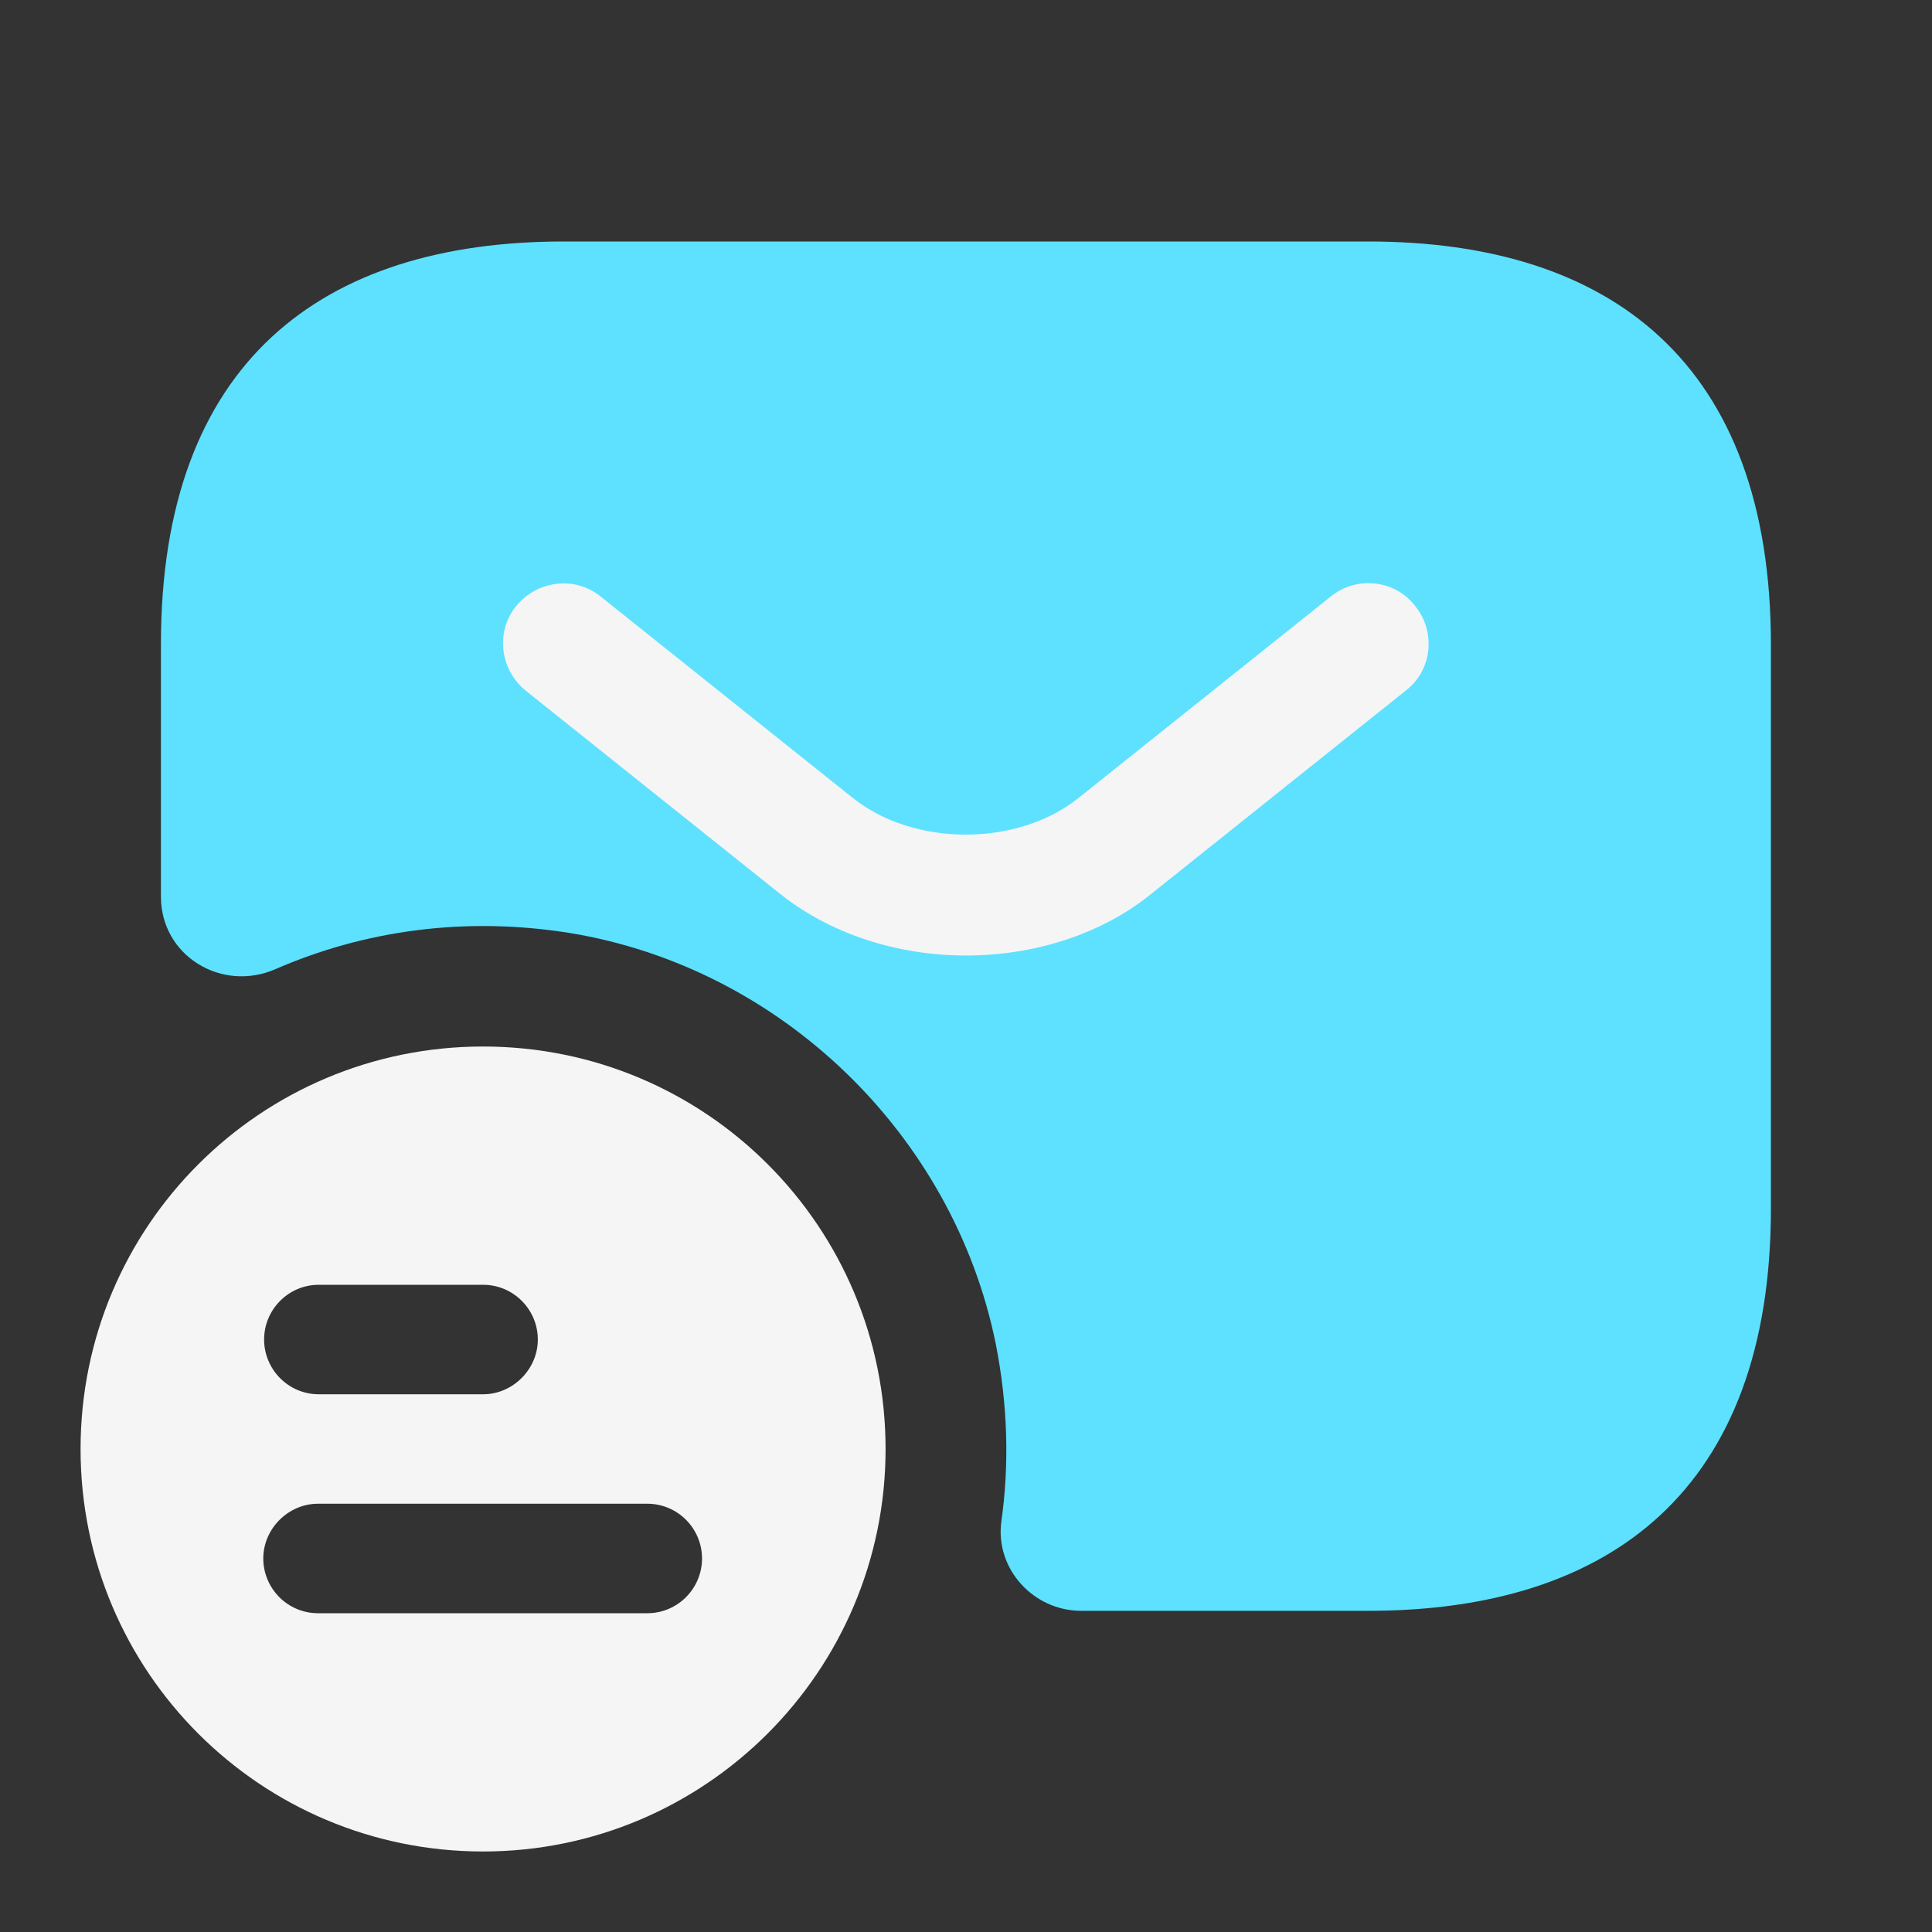
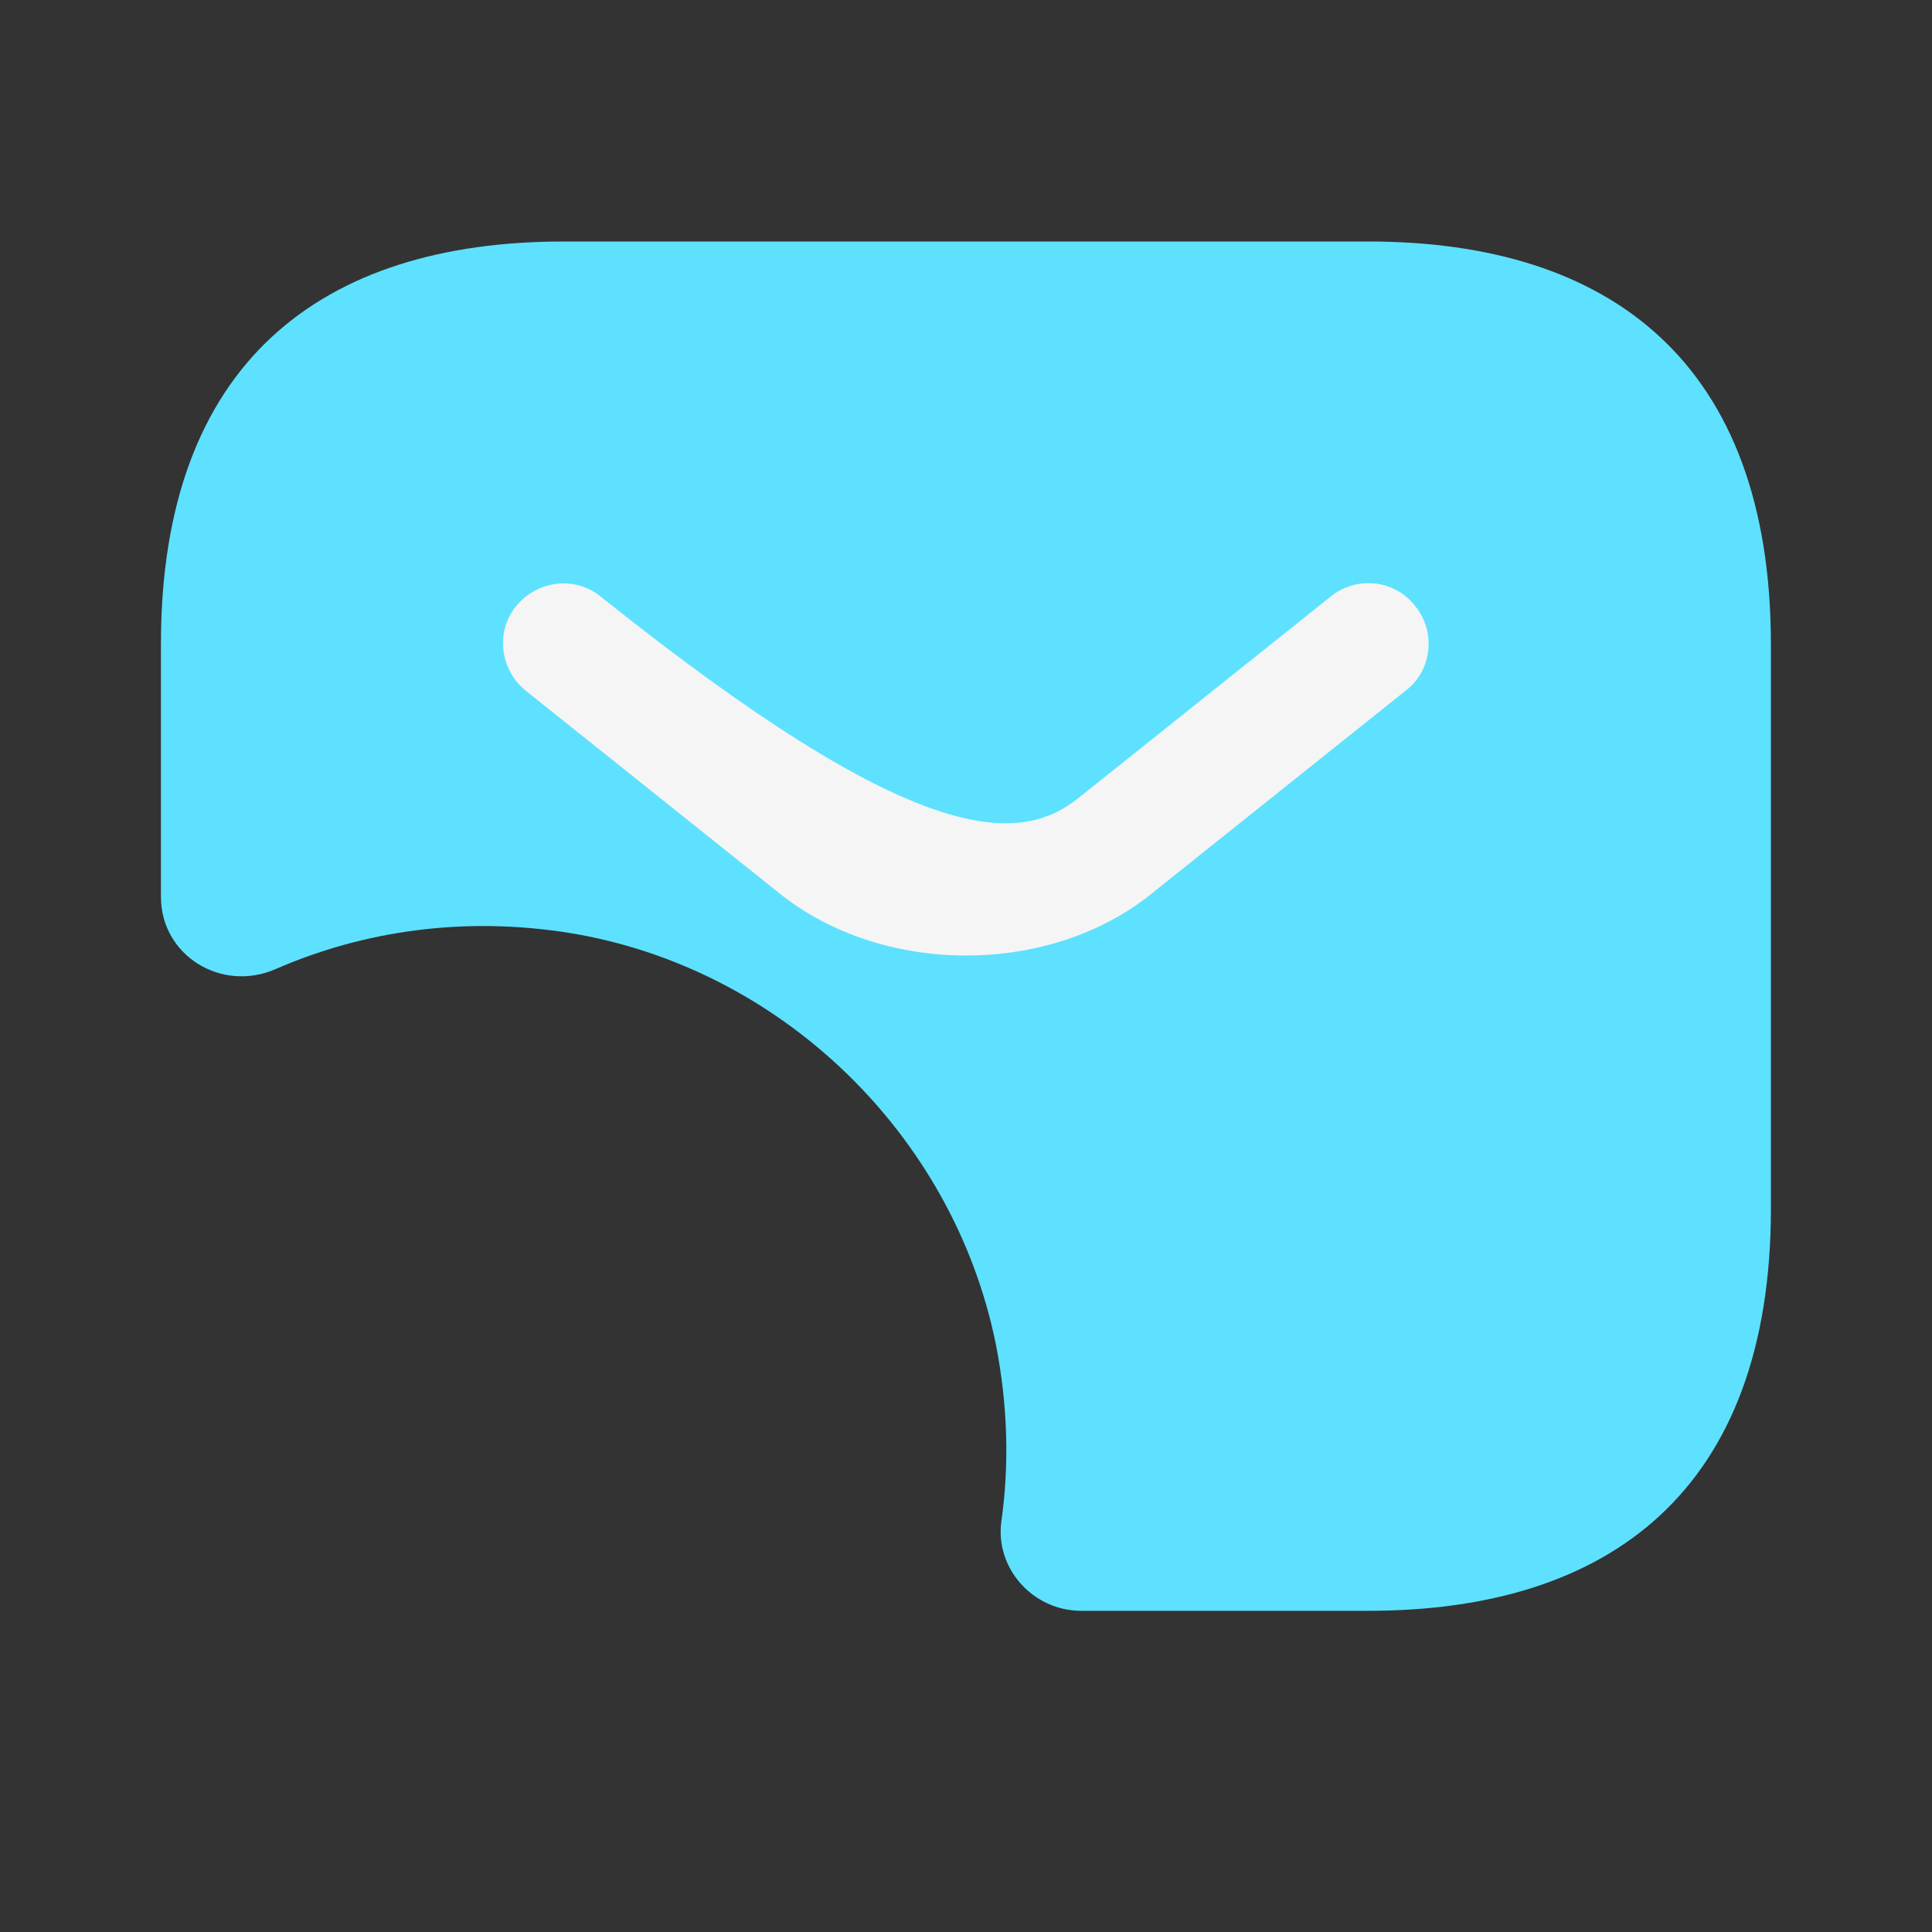
<svg xmlns="http://www.w3.org/2000/svg" width="40" height="40" viewBox="0 0 40 40" fill="none">
  <rect x="0" y="0" width="40" height="40" fill="#333333" stroke="none" />
-   <path d="M10.001 21.667C5.401 21.667 1.668 25.383 1.668 30C1.668 34.617 5.401 38.333 10.001 38.333C14.601 38.333 18.335 34.6 18.335 30C18.335 25.4 14.618 21.667 10.001 21.667ZM6.601 26.6H10.001C10.635 26.6 11.135 27.117 11.135 27.733C11.135 28.35 10.618 28.867 10.001 28.867H6.601C5.968 28.867 5.468 28.35 5.468 27.733C5.468 27.117 5.968 26.6 6.601 26.6ZM13.401 33.4H6.585C5.951 33.4 5.451 32.883 5.451 32.267C5.451 31.65 5.968 31.133 6.585 31.133H13.401C14.035 31.133 14.535 31.65 14.535 32.267C14.535 32.883 14.035 33.4 13.401 33.4Z" fill="#F5F5F5" />
  <path d="M28.332 5H11.665C6.665 5 3.332 7.5 3.332 13.333V18.567C3.332 19.783 4.582 20.55 5.699 20.067C7.532 19.267 9.615 18.967 11.799 19.317C16.165 20.033 19.732 23.483 20.615 27.817C20.865 29.083 20.899 30.317 20.732 31.5C20.599 32.483 21.399 33.35 22.382 33.35H28.332C33.332 33.35 36.665 30.85 36.665 25.017V13.35C36.665 7.5 33.332 5 28.332 5Z" fill="#5de1ff" />
-   <path d="M20.002 19.783C18.602 19.783 17.185 19.35 16.102 18.467L10.885 14.3C10.352 13.867 10.252 13.083 10.685 12.55C11.119 12.017 11.902 11.917 12.435 12.35L17.652 16.517C18.919 17.534 21.069 17.534 22.335 16.517L27.552 12.35C28.085 11.917 28.885 12 29.302 12.55C29.735 13.083 29.652 13.883 29.102 14.3L23.885 18.467C22.819 19.35 21.402 19.783 20.002 19.783Z" fill="#F5F5F5" />
+   <path d="M20.002 19.783C18.602 19.783 17.185 19.35 16.102 18.467L10.885 14.3C10.352 13.867 10.252 13.083 10.685 12.55C11.119 12.017 11.902 11.917 12.435 12.35C18.919 17.534 21.069 17.534 22.335 16.517L27.552 12.35C28.085 11.917 28.885 12 29.302 12.55C29.735 13.083 29.652 13.883 29.102 14.3L23.885 18.467C22.819 19.35 21.402 19.783 20.002 19.783Z" fill="#F5F5F5" />
</svg>